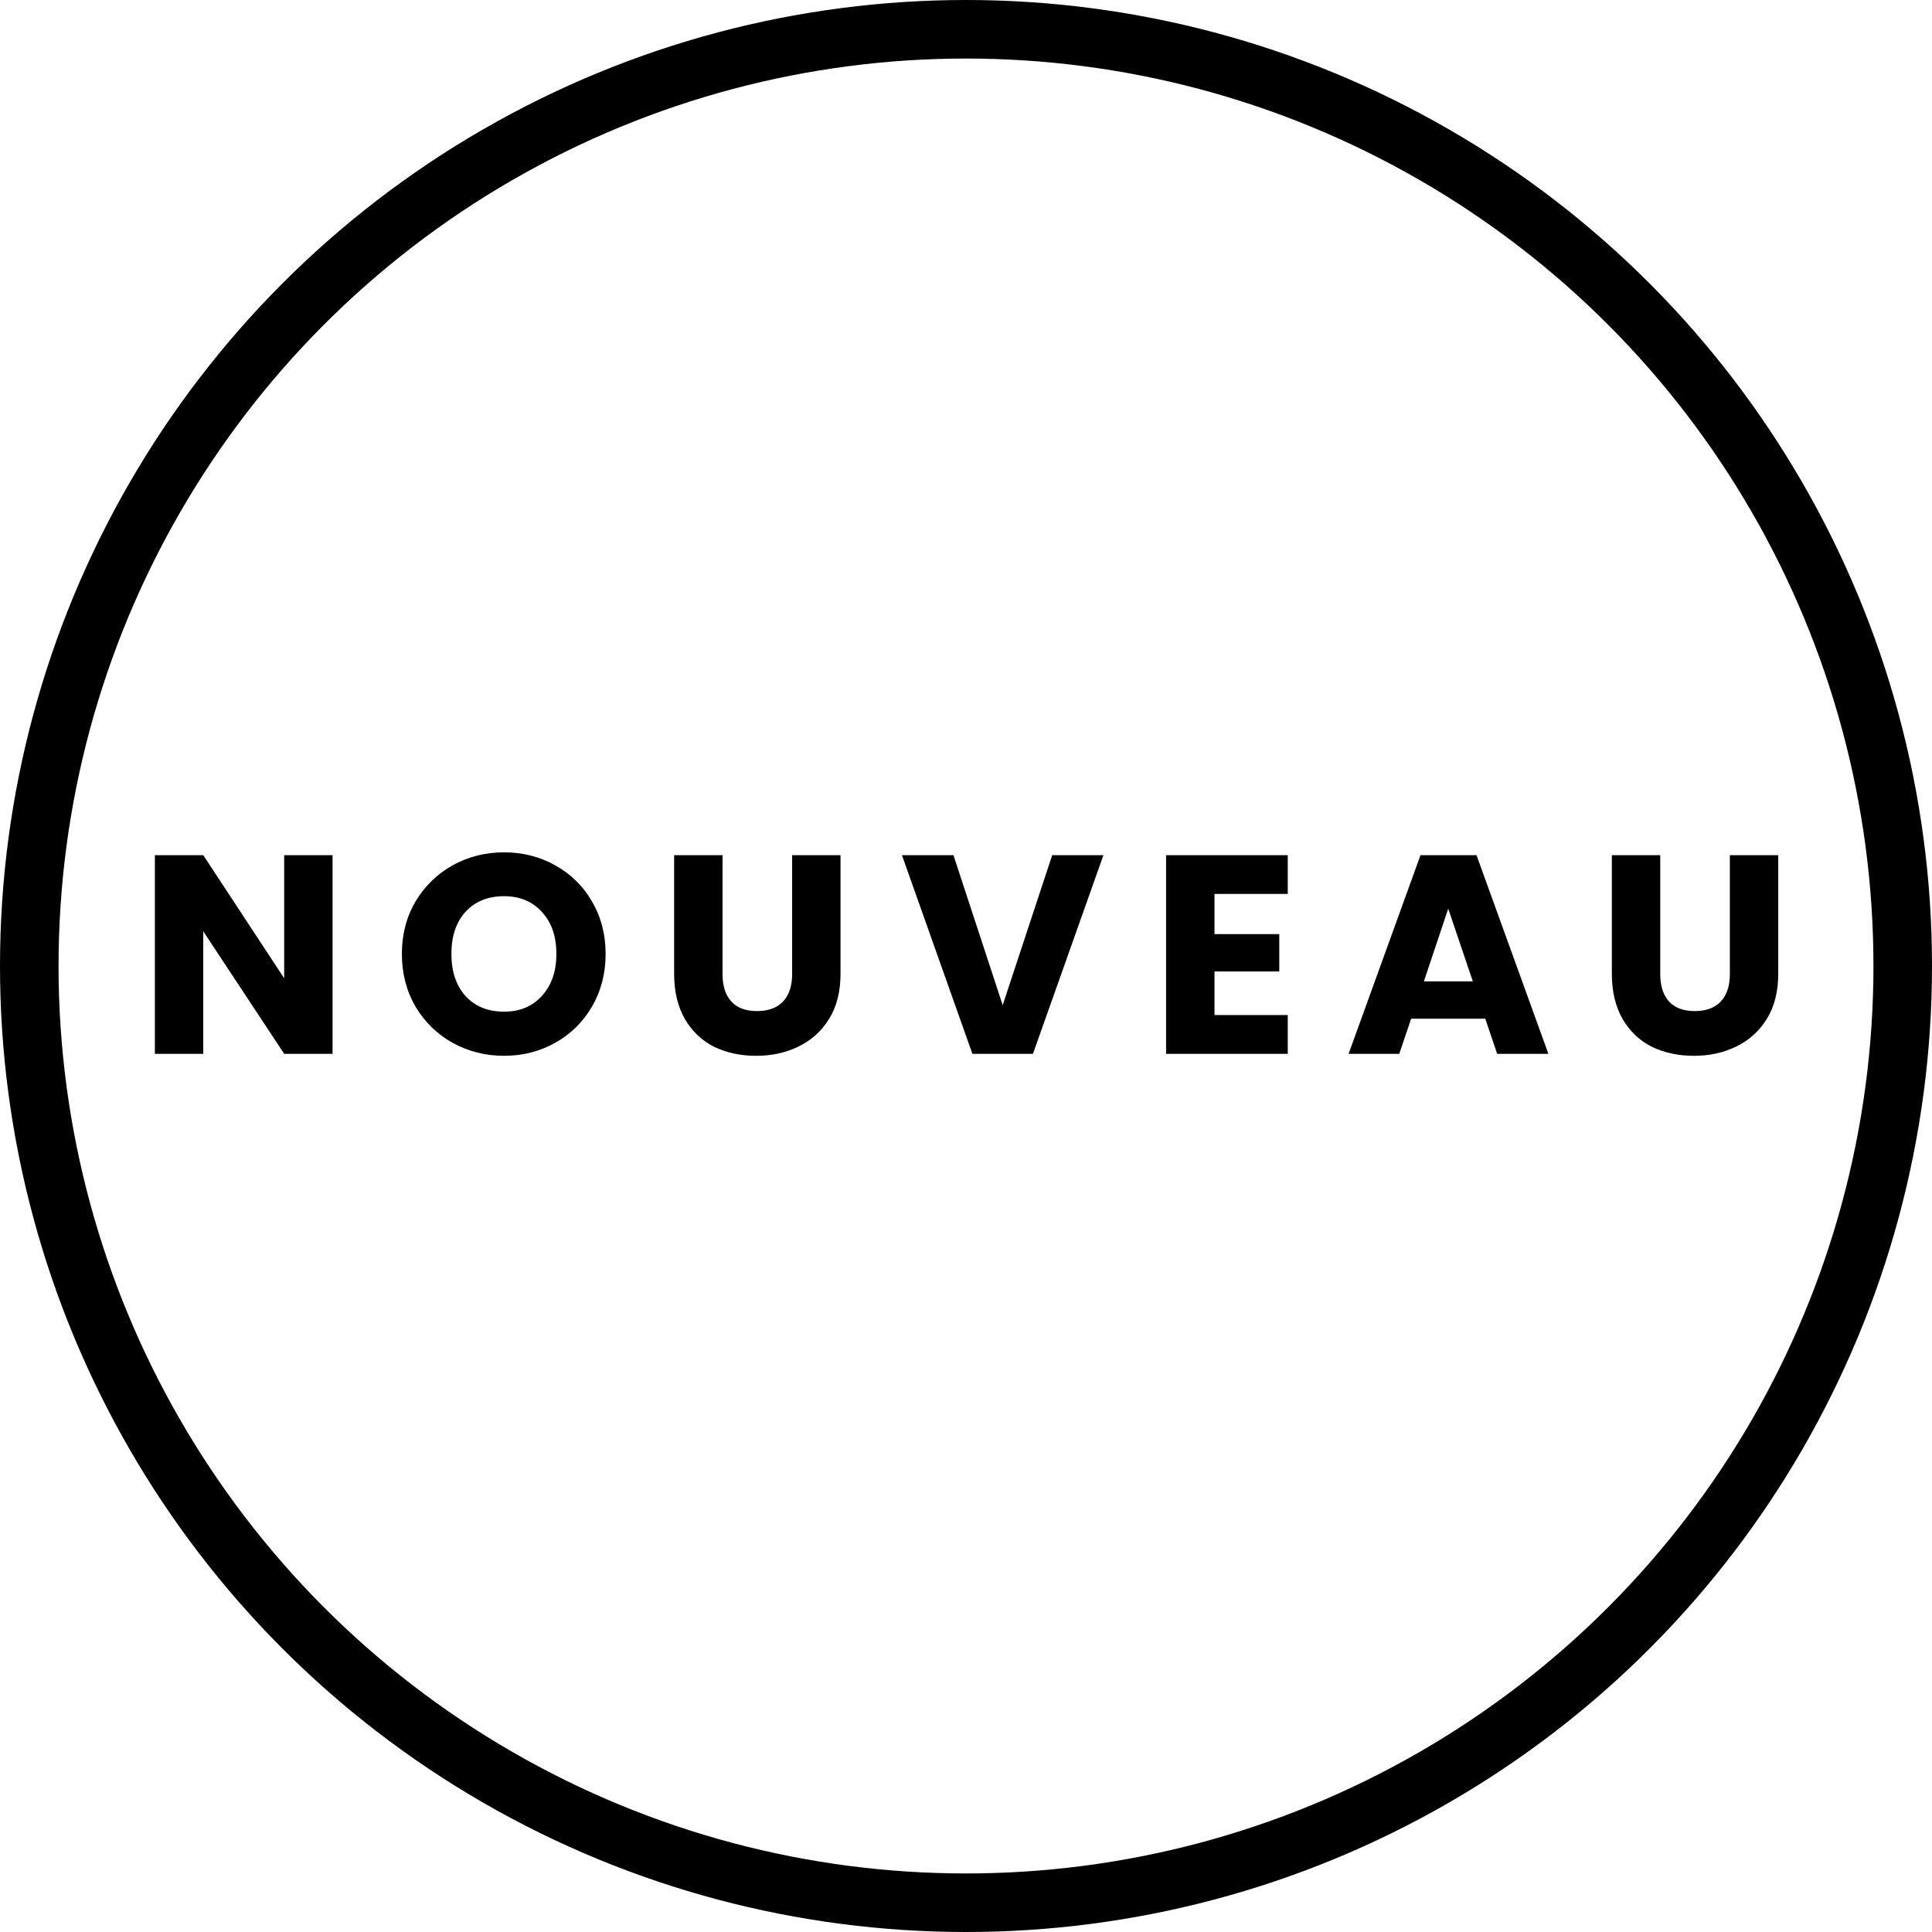
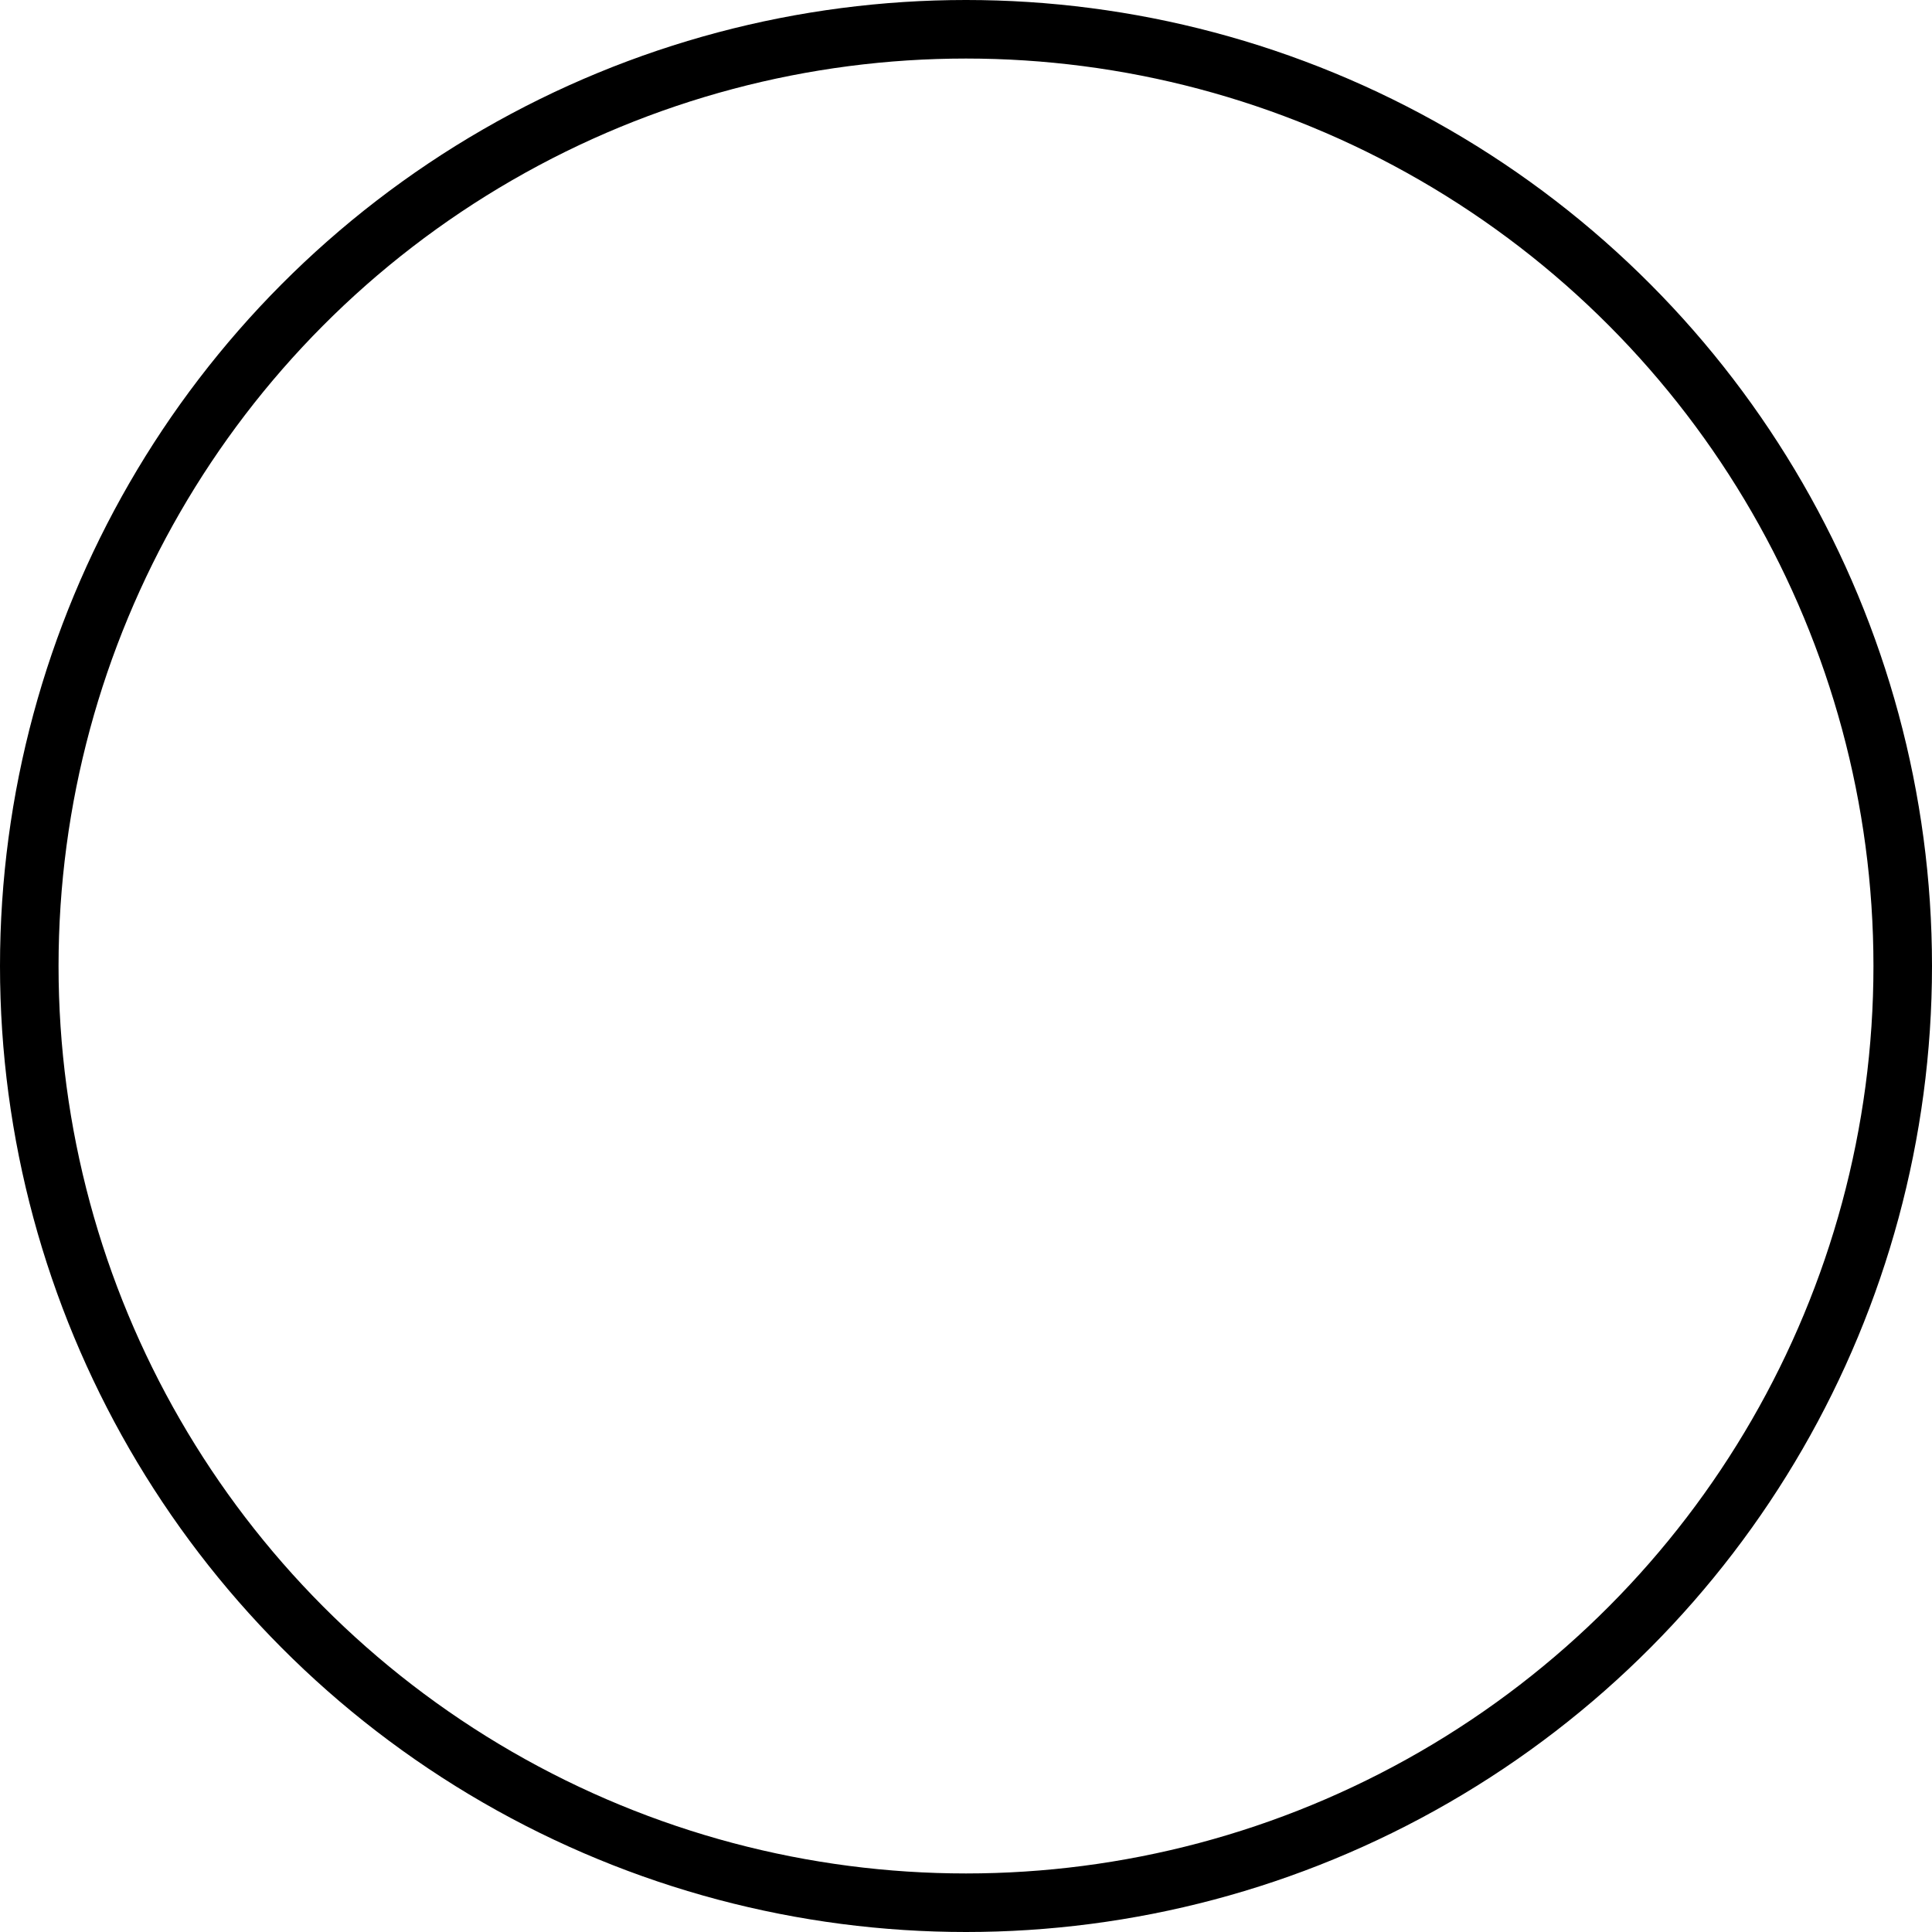
<svg xmlns="http://www.w3.org/2000/svg" width="99" height="99" viewBox="0 0 99 99" fill="none">
  <circle cx="49.5" cy="49.5" r="48" stroke="black" stroke-width="3" />
-   <path d="M17.041 54H14.562L10.415 47.721V54H7.936V43.821H10.415L14.562 50.129V43.821H17.041V54ZM25.828 54.102C24.871 54.102 23.991 53.879 23.189 53.434C22.396 52.99 21.763 52.371 21.289 51.578C20.825 50.776 20.593 49.877 20.593 48.882C20.593 47.886 20.825 46.992 21.289 46.199C21.763 45.406 22.396 44.788 23.189 44.343C23.991 43.898 24.871 43.676 25.828 43.676C26.785 43.676 27.66 43.898 28.452 44.343C29.255 44.788 29.883 45.406 30.337 46.199C30.801 46.992 31.033 47.886 31.033 48.882C31.033 49.877 30.801 50.776 30.337 51.578C29.873 52.371 29.245 52.99 28.452 53.434C27.66 53.879 26.785 54.102 25.828 54.102ZM25.828 51.84C26.64 51.84 27.288 51.569 27.771 51.028C28.264 50.486 28.51 49.771 28.51 48.882C28.51 47.983 28.264 47.267 27.771 46.736C27.288 46.194 26.64 45.923 25.828 45.923C25.006 45.923 24.349 46.189 23.856 46.721C23.372 47.253 23.131 47.973 23.131 48.882C23.131 49.781 23.372 50.501 23.856 51.042C24.349 51.574 25.006 51.84 25.828 51.84ZM37.024 43.821V49.911C37.024 50.52 37.174 50.989 37.473 51.318C37.773 51.646 38.213 51.81 38.793 51.81C39.373 51.81 39.817 51.646 40.127 51.318C40.436 50.989 40.591 50.52 40.591 49.911V43.821H43.07V49.897C43.07 50.805 42.877 51.574 42.49 52.202C42.104 52.83 41.582 53.304 40.924 53.623C40.277 53.942 39.552 54.102 38.749 54.102C37.947 54.102 37.227 53.947 36.589 53.638C35.96 53.319 35.463 52.845 35.095 52.217C34.728 51.578 34.544 50.805 34.544 49.897V43.821H37.024ZM56.542 43.821L52.931 54H49.828L46.218 43.821H48.857L51.38 51.506L53.917 43.821H56.542ZM62.233 45.807V47.867H65.553V49.781H62.233V52.014H65.988V54H59.753V43.821H65.988V45.807H62.233ZM76.109 52.202H72.31L71.701 54H69.106L72.789 43.821H75.66L79.343 54H76.718L76.109 52.202ZM75.471 50.288L74.21 46.562L72.963 50.288H75.471ZM85.075 43.821V49.911C85.075 50.52 85.225 50.989 85.524 51.318C85.824 51.646 86.264 51.81 86.844 51.81C87.424 51.81 87.868 51.646 88.178 51.318C88.487 50.989 88.642 50.52 88.642 49.911V43.821H91.121V49.897C91.121 50.805 90.928 51.574 90.541 52.202C90.155 52.83 89.633 53.304 88.975 53.623C88.328 53.942 87.603 54.102 86.8 54.102C85.998 54.102 85.278 53.947 84.64 53.638C84.011 53.319 83.514 52.845 83.146 52.217C82.779 51.578 82.595 50.805 82.595 49.897V43.821H85.075Z" fill="black" />
</svg>